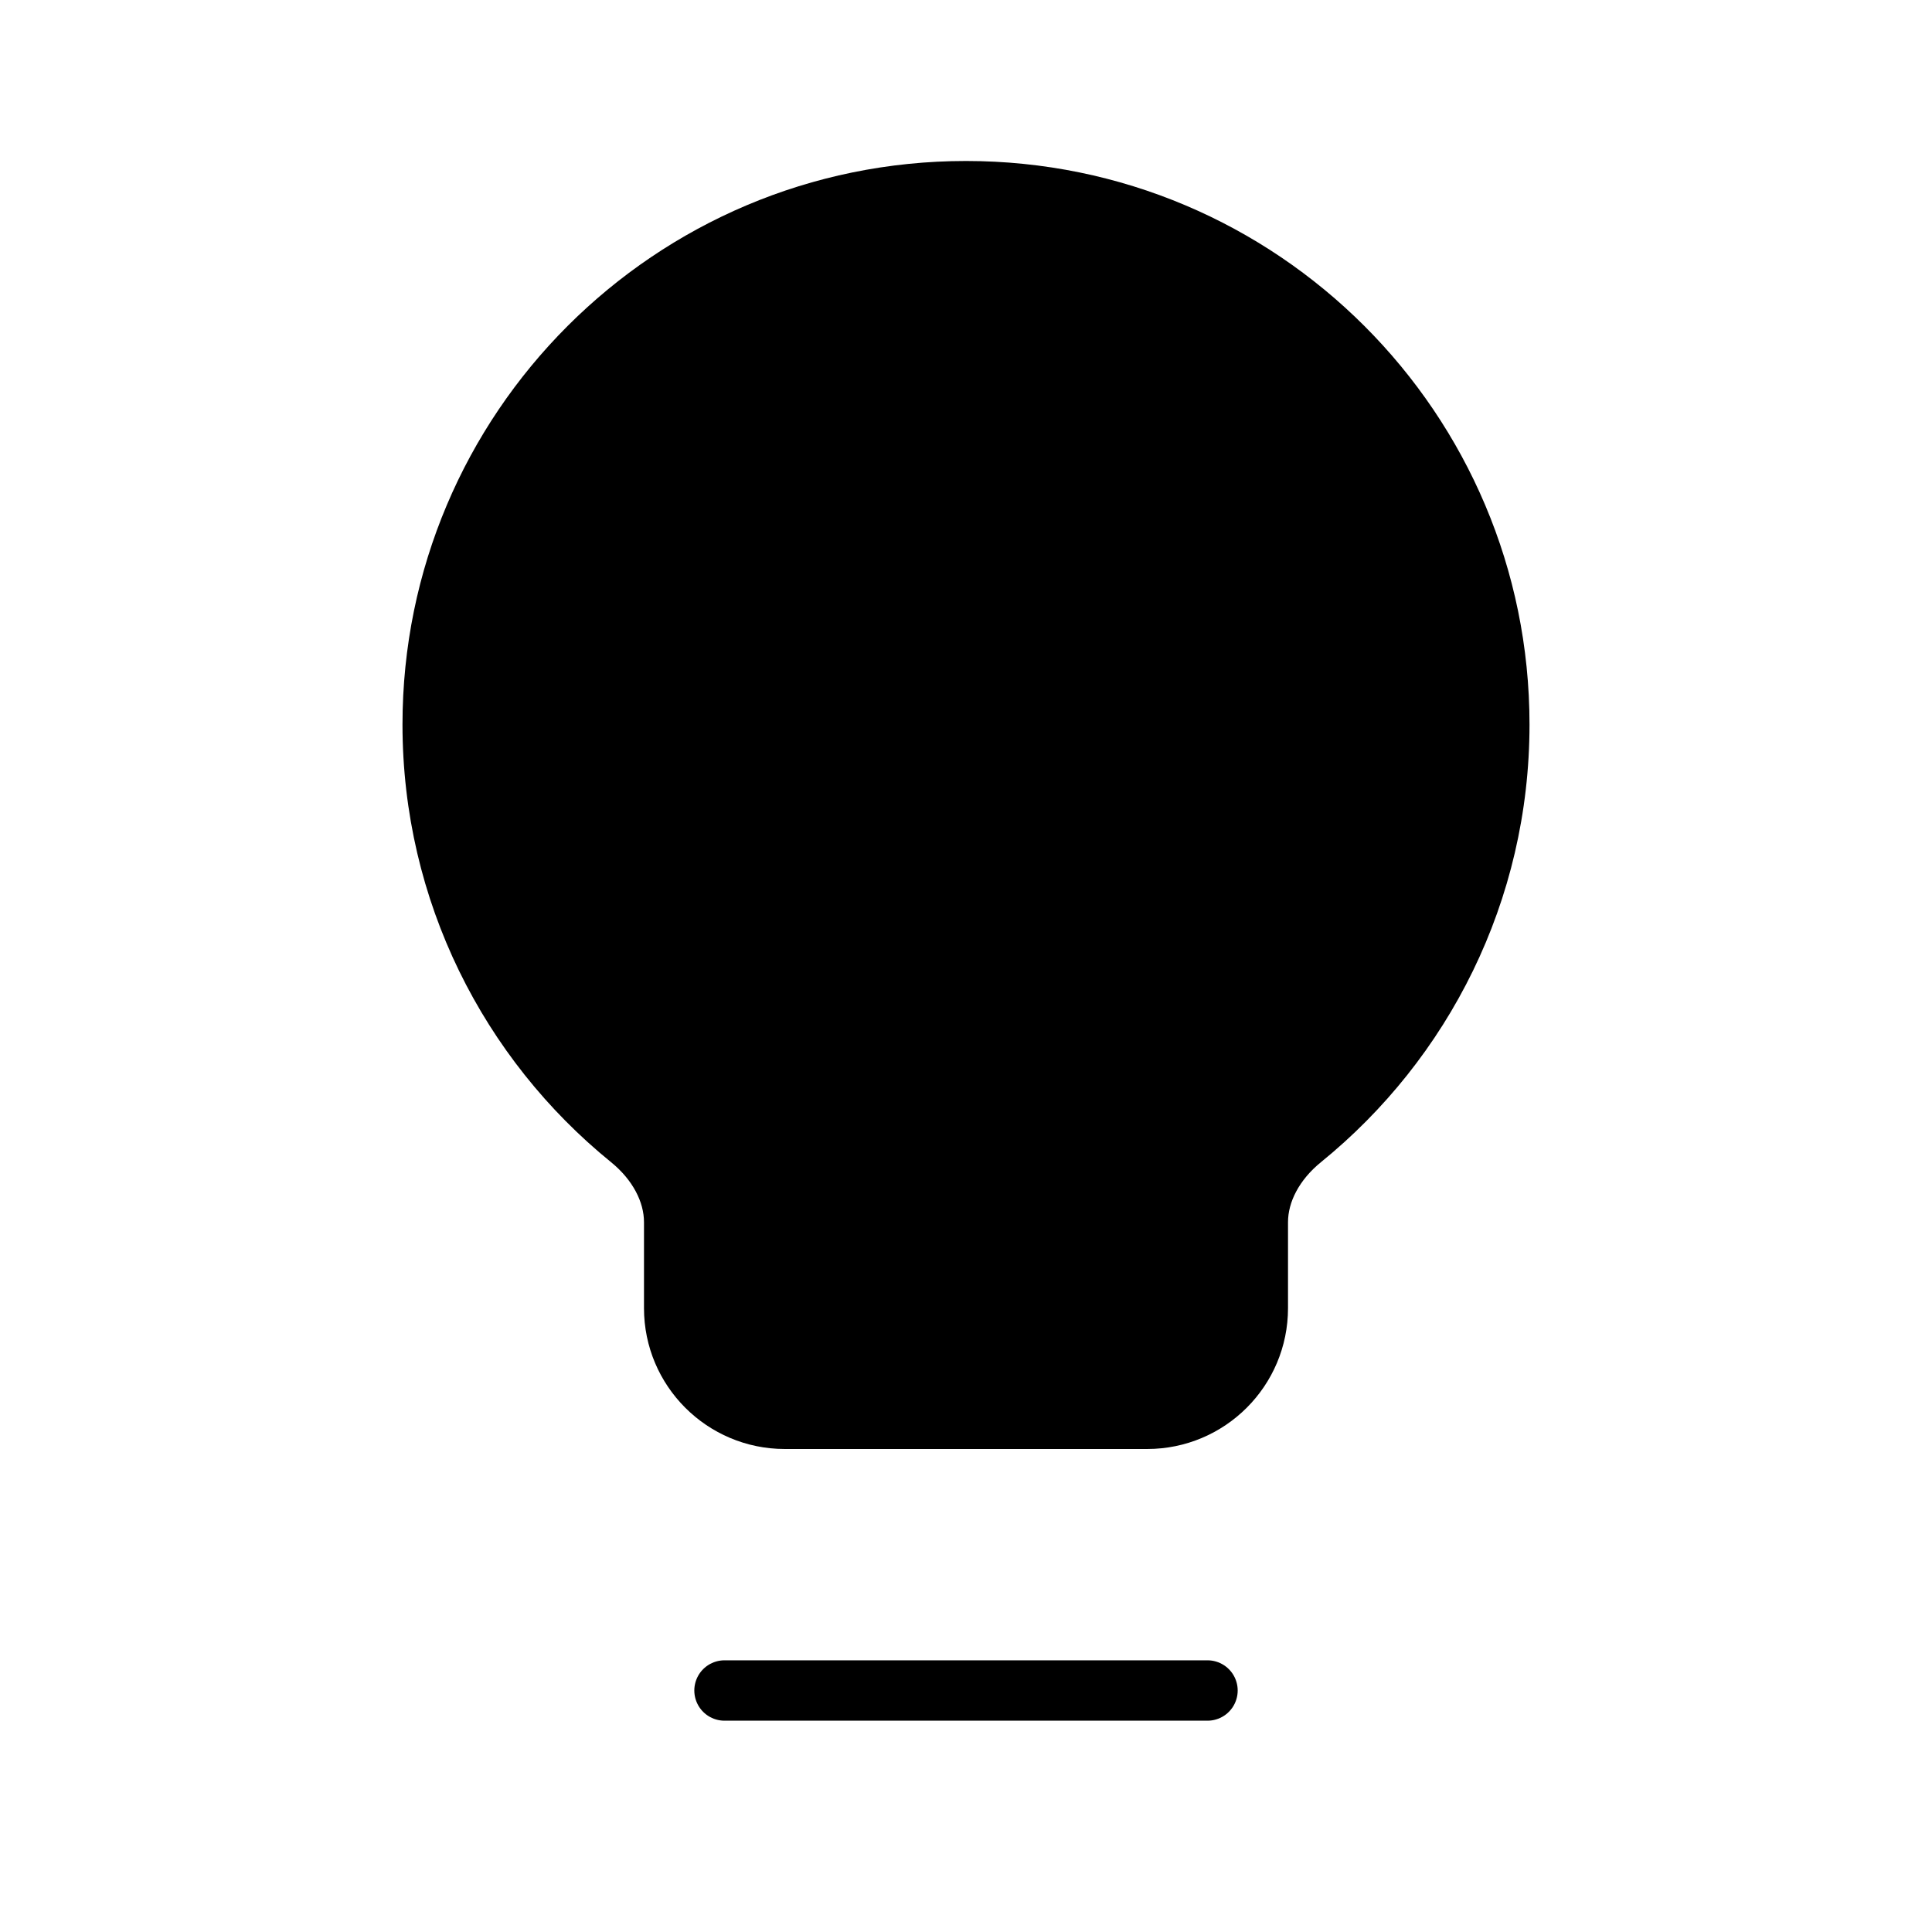
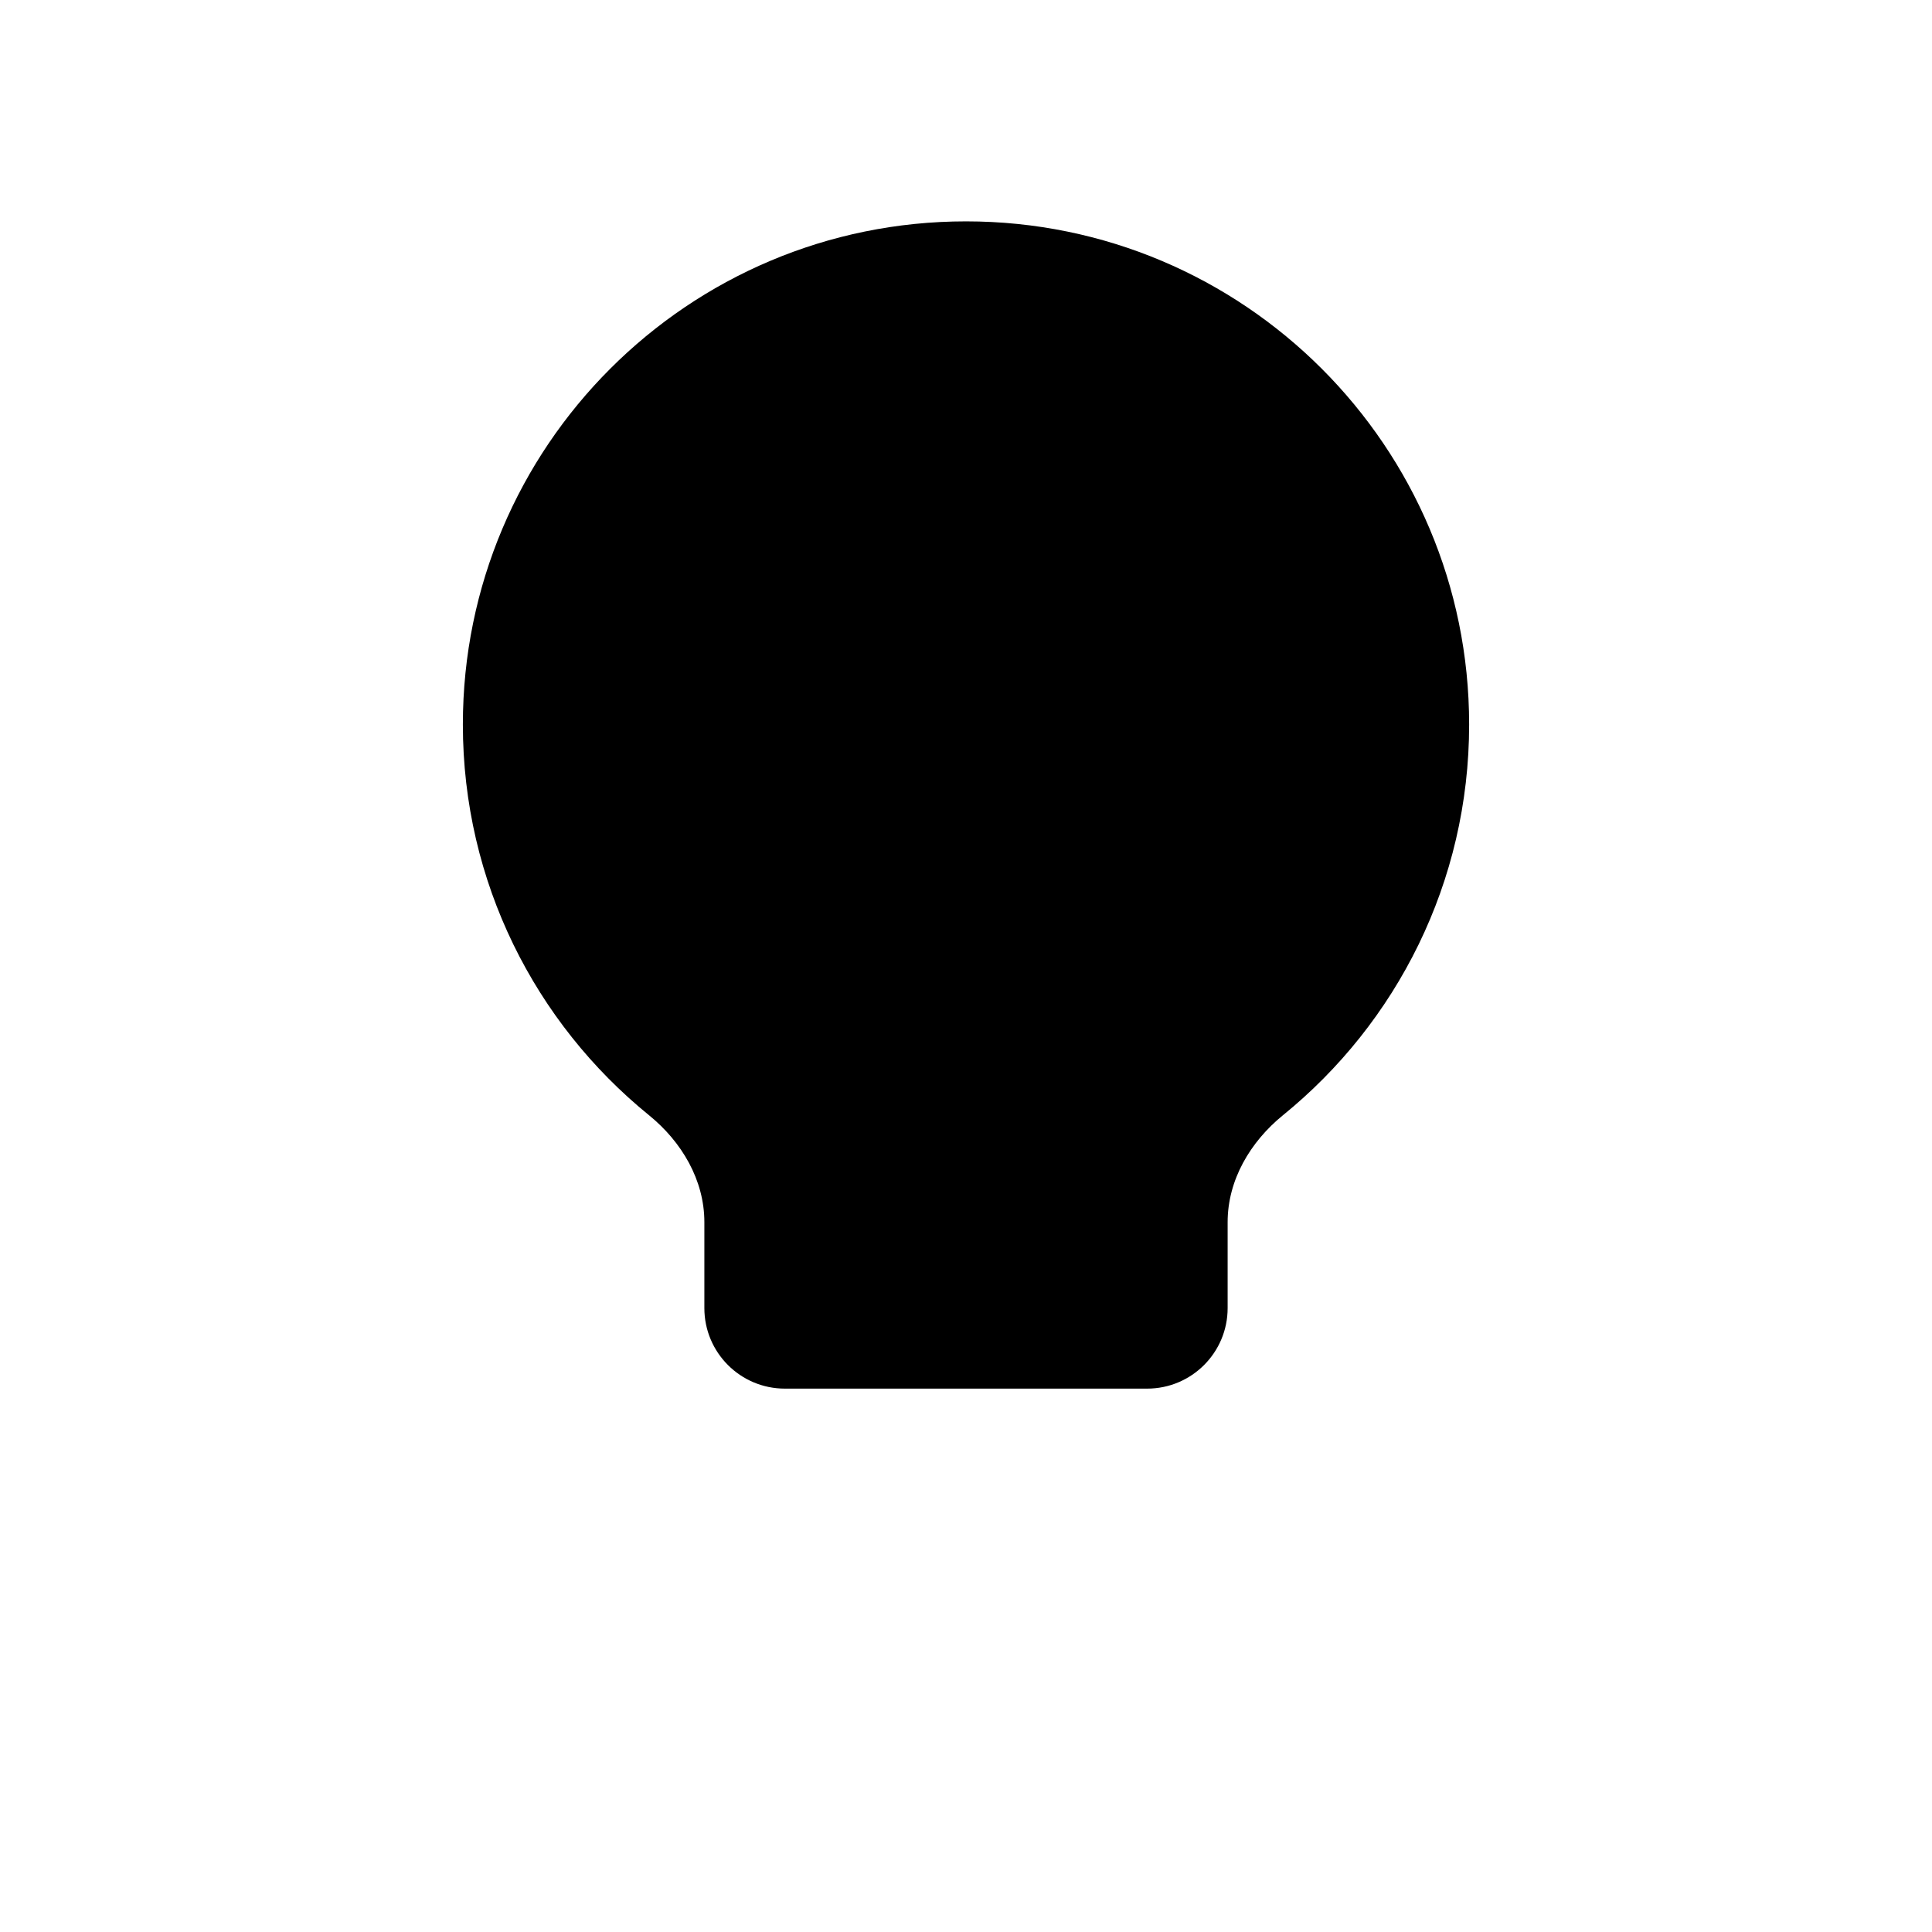
<svg xmlns="http://www.w3.org/2000/svg" width="64" height="64" viewBox="0 0 64 64" fill="none">
-   <path d="M24 56H40" stroke="black" stroke-width="2" stroke-linecap="round" stroke-linejoin="round" />
  <path fill-rule="evenodd" clip-rule="evenodd" d="M40.667 40.485C40.667 39.09 41.417 37.824 42.499 36.944C46.262 33.889 48.667 29.225 48.667 24C48.667 14.795 41.205 7.333 32 7.333C22.795 7.333 15.333 14.795 15.333 24C15.333 29.225 17.738 33.889 21.5 36.944C22.583 37.824 23.333 39.09 23.333 40.485V43.333C23.333 44.806 24.527 46 26 46H38C39.473 46 40.667 44.806 40.667 43.333V40.485Z" fill="black" />
-   <path d="M46.667 24C46.667 28.597 44.554 32.7 41.239 35.392L43.76 38.497C47.971 35.078 50.667 29.853 50.667 24H46.667ZM32 9.333C40.1 9.333 46.667 15.9 46.667 24H50.667C50.667 13.691 42.309 5.333 32 5.333V9.333ZM17.333 24C17.333 15.9 23.9 9.333 32 9.333V5.333C21.691 5.333 13.333 13.691 13.333 24H17.333ZM22.761 35.392C19.446 32.7 17.333 28.597 17.333 24H13.333C13.333 29.853 16.029 35.078 20.24 38.497L22.761 35.392ZM21.333 40.485V43.333H25.333V40.485H21.333ZM21.333 43.333C21.333 45.911 23.423 48 26 48V44C25.632 44 25.333 43.702 25.333 43.333H21.333ZM26 48H38V44H26V48ZM38 48C40.577 48 42.667 45.911 42.667 43.333H38.667C38.667 43.702 38.368 44 38 44V48ZM42.667 43.333V40.485H38.667V43.333H42.667ZM20.24 38.497C20.972 39.092 21.333 39.829 21.333 40.485H25.333C25.333 38.351 24.194 36.556 22.761 35.392L20.24 38.497ZM41.239 35.392C39.806 36.556 38.667 38.351 38.667 40.485H42.667C42.667 39.829 43.028 39.092 43.76 38.497L41.239 35.392Z" fill="black" />
</svg>